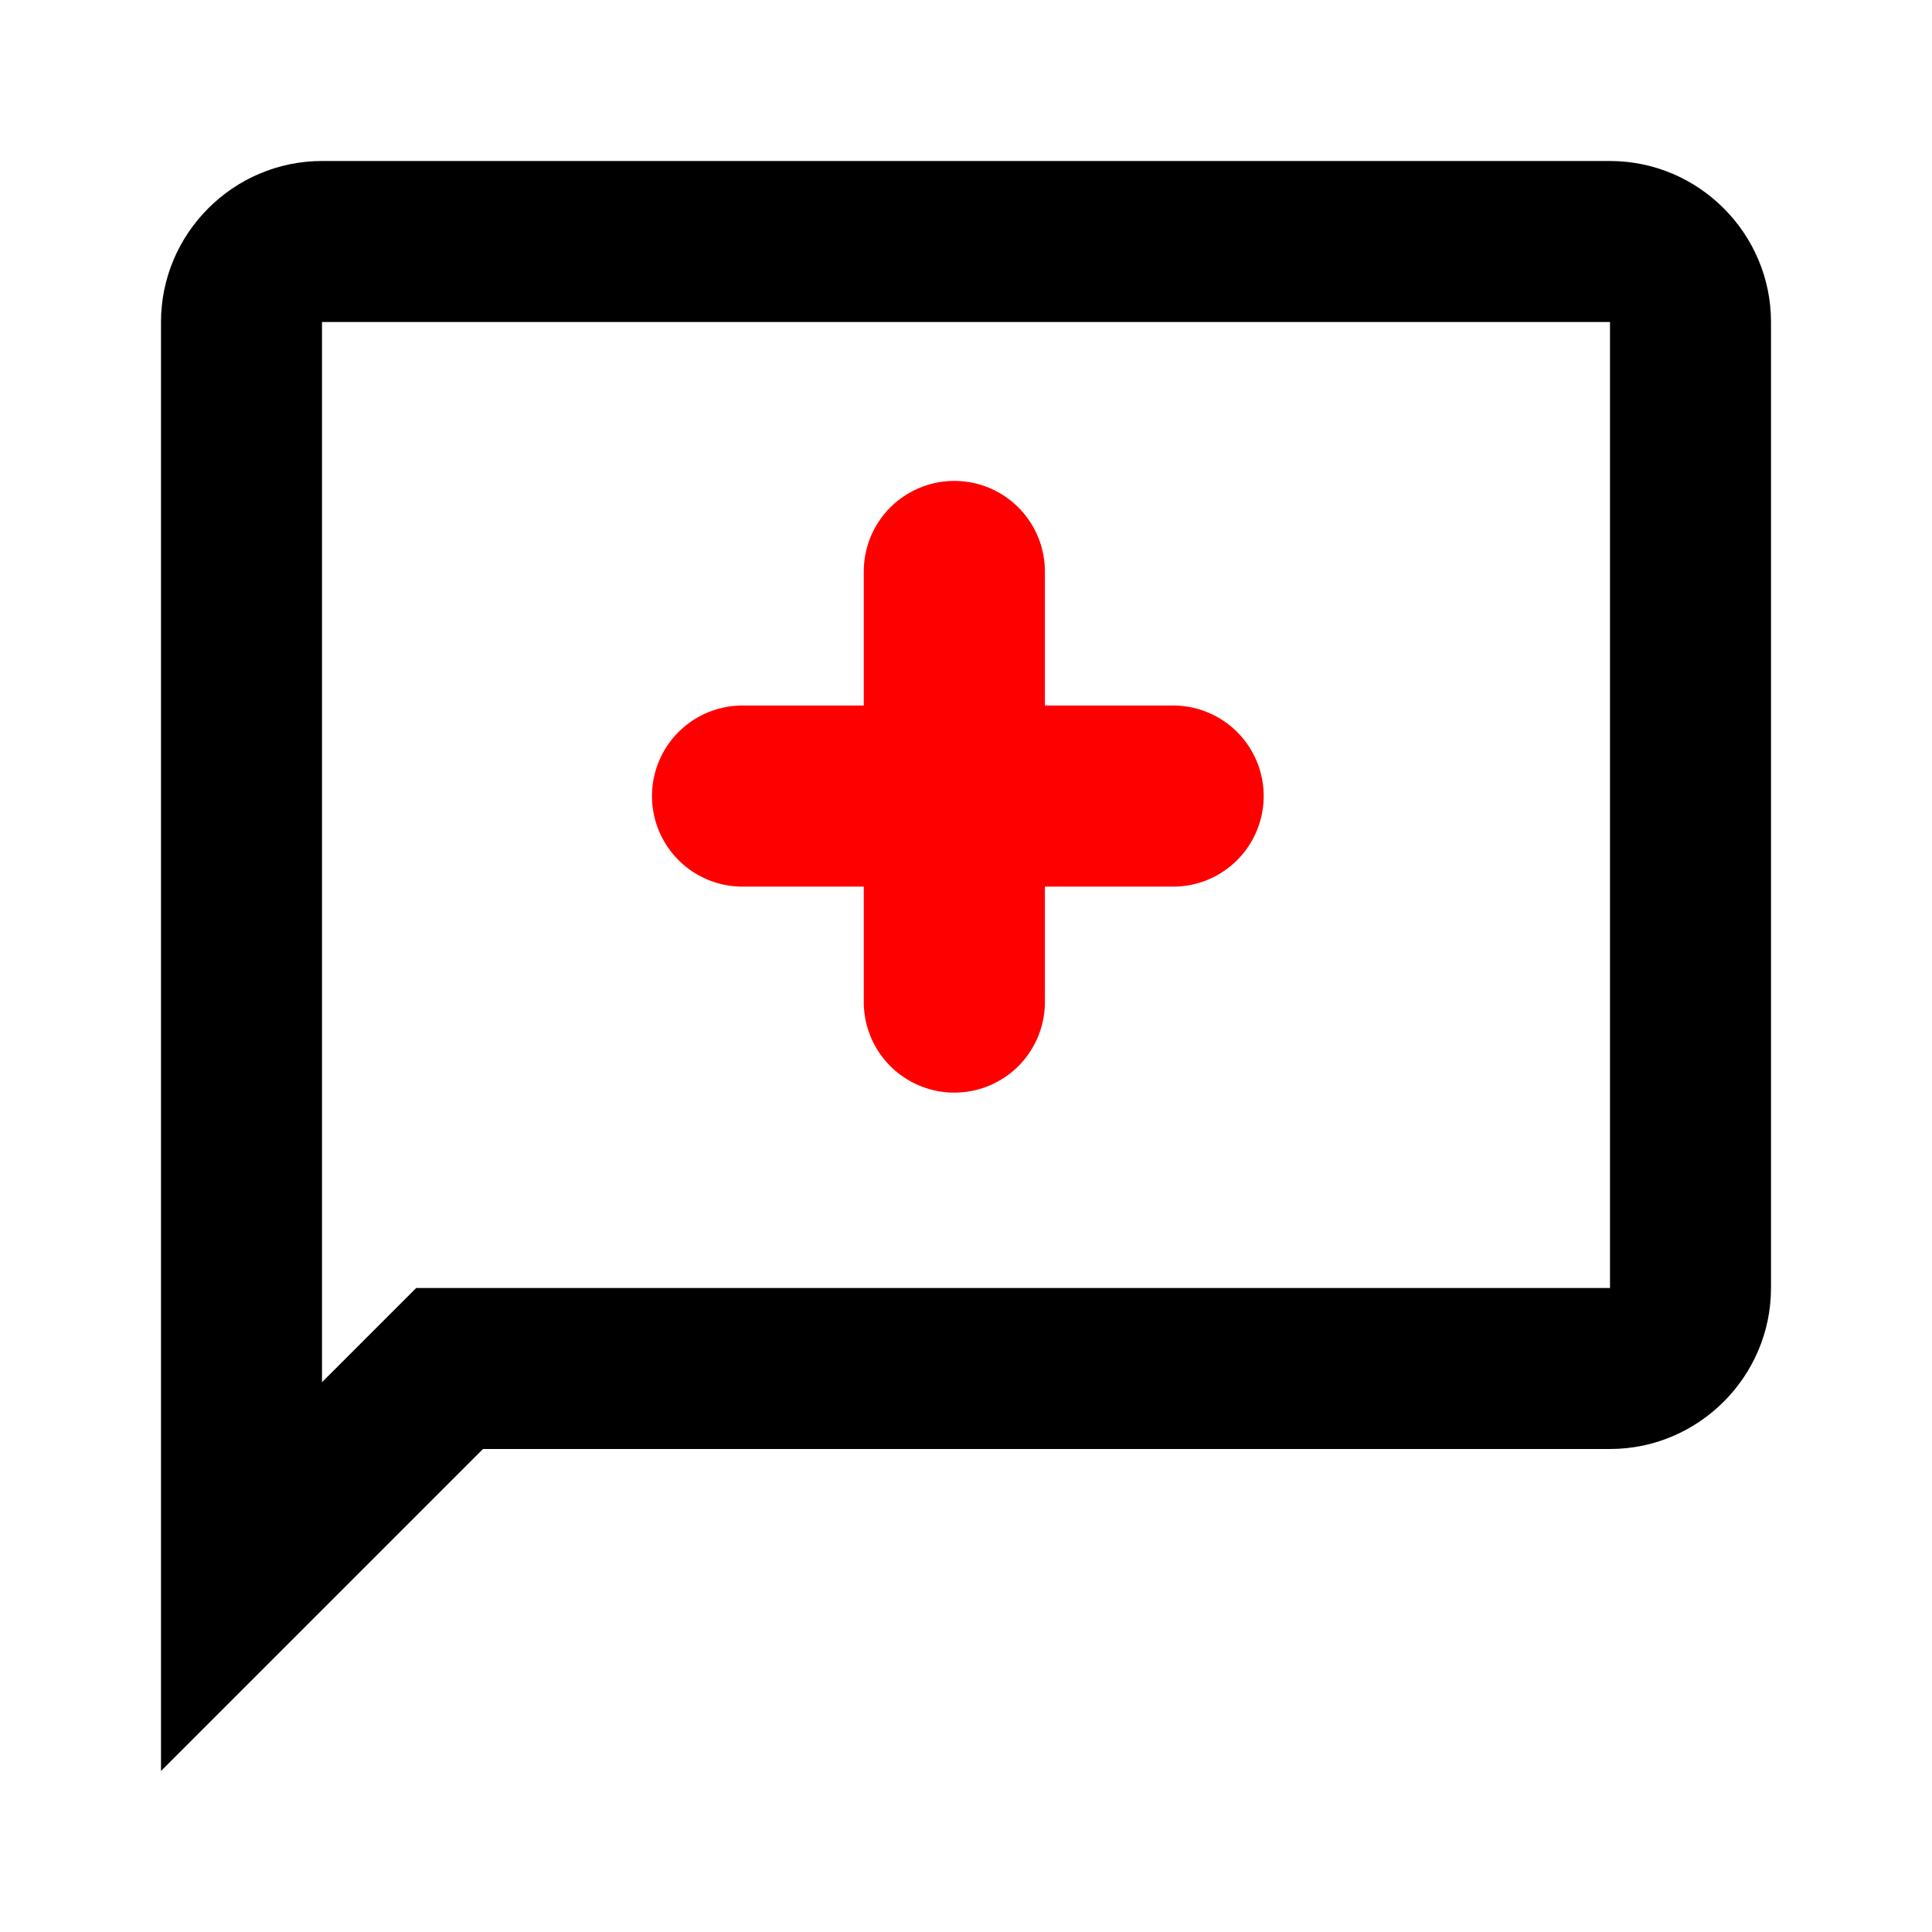
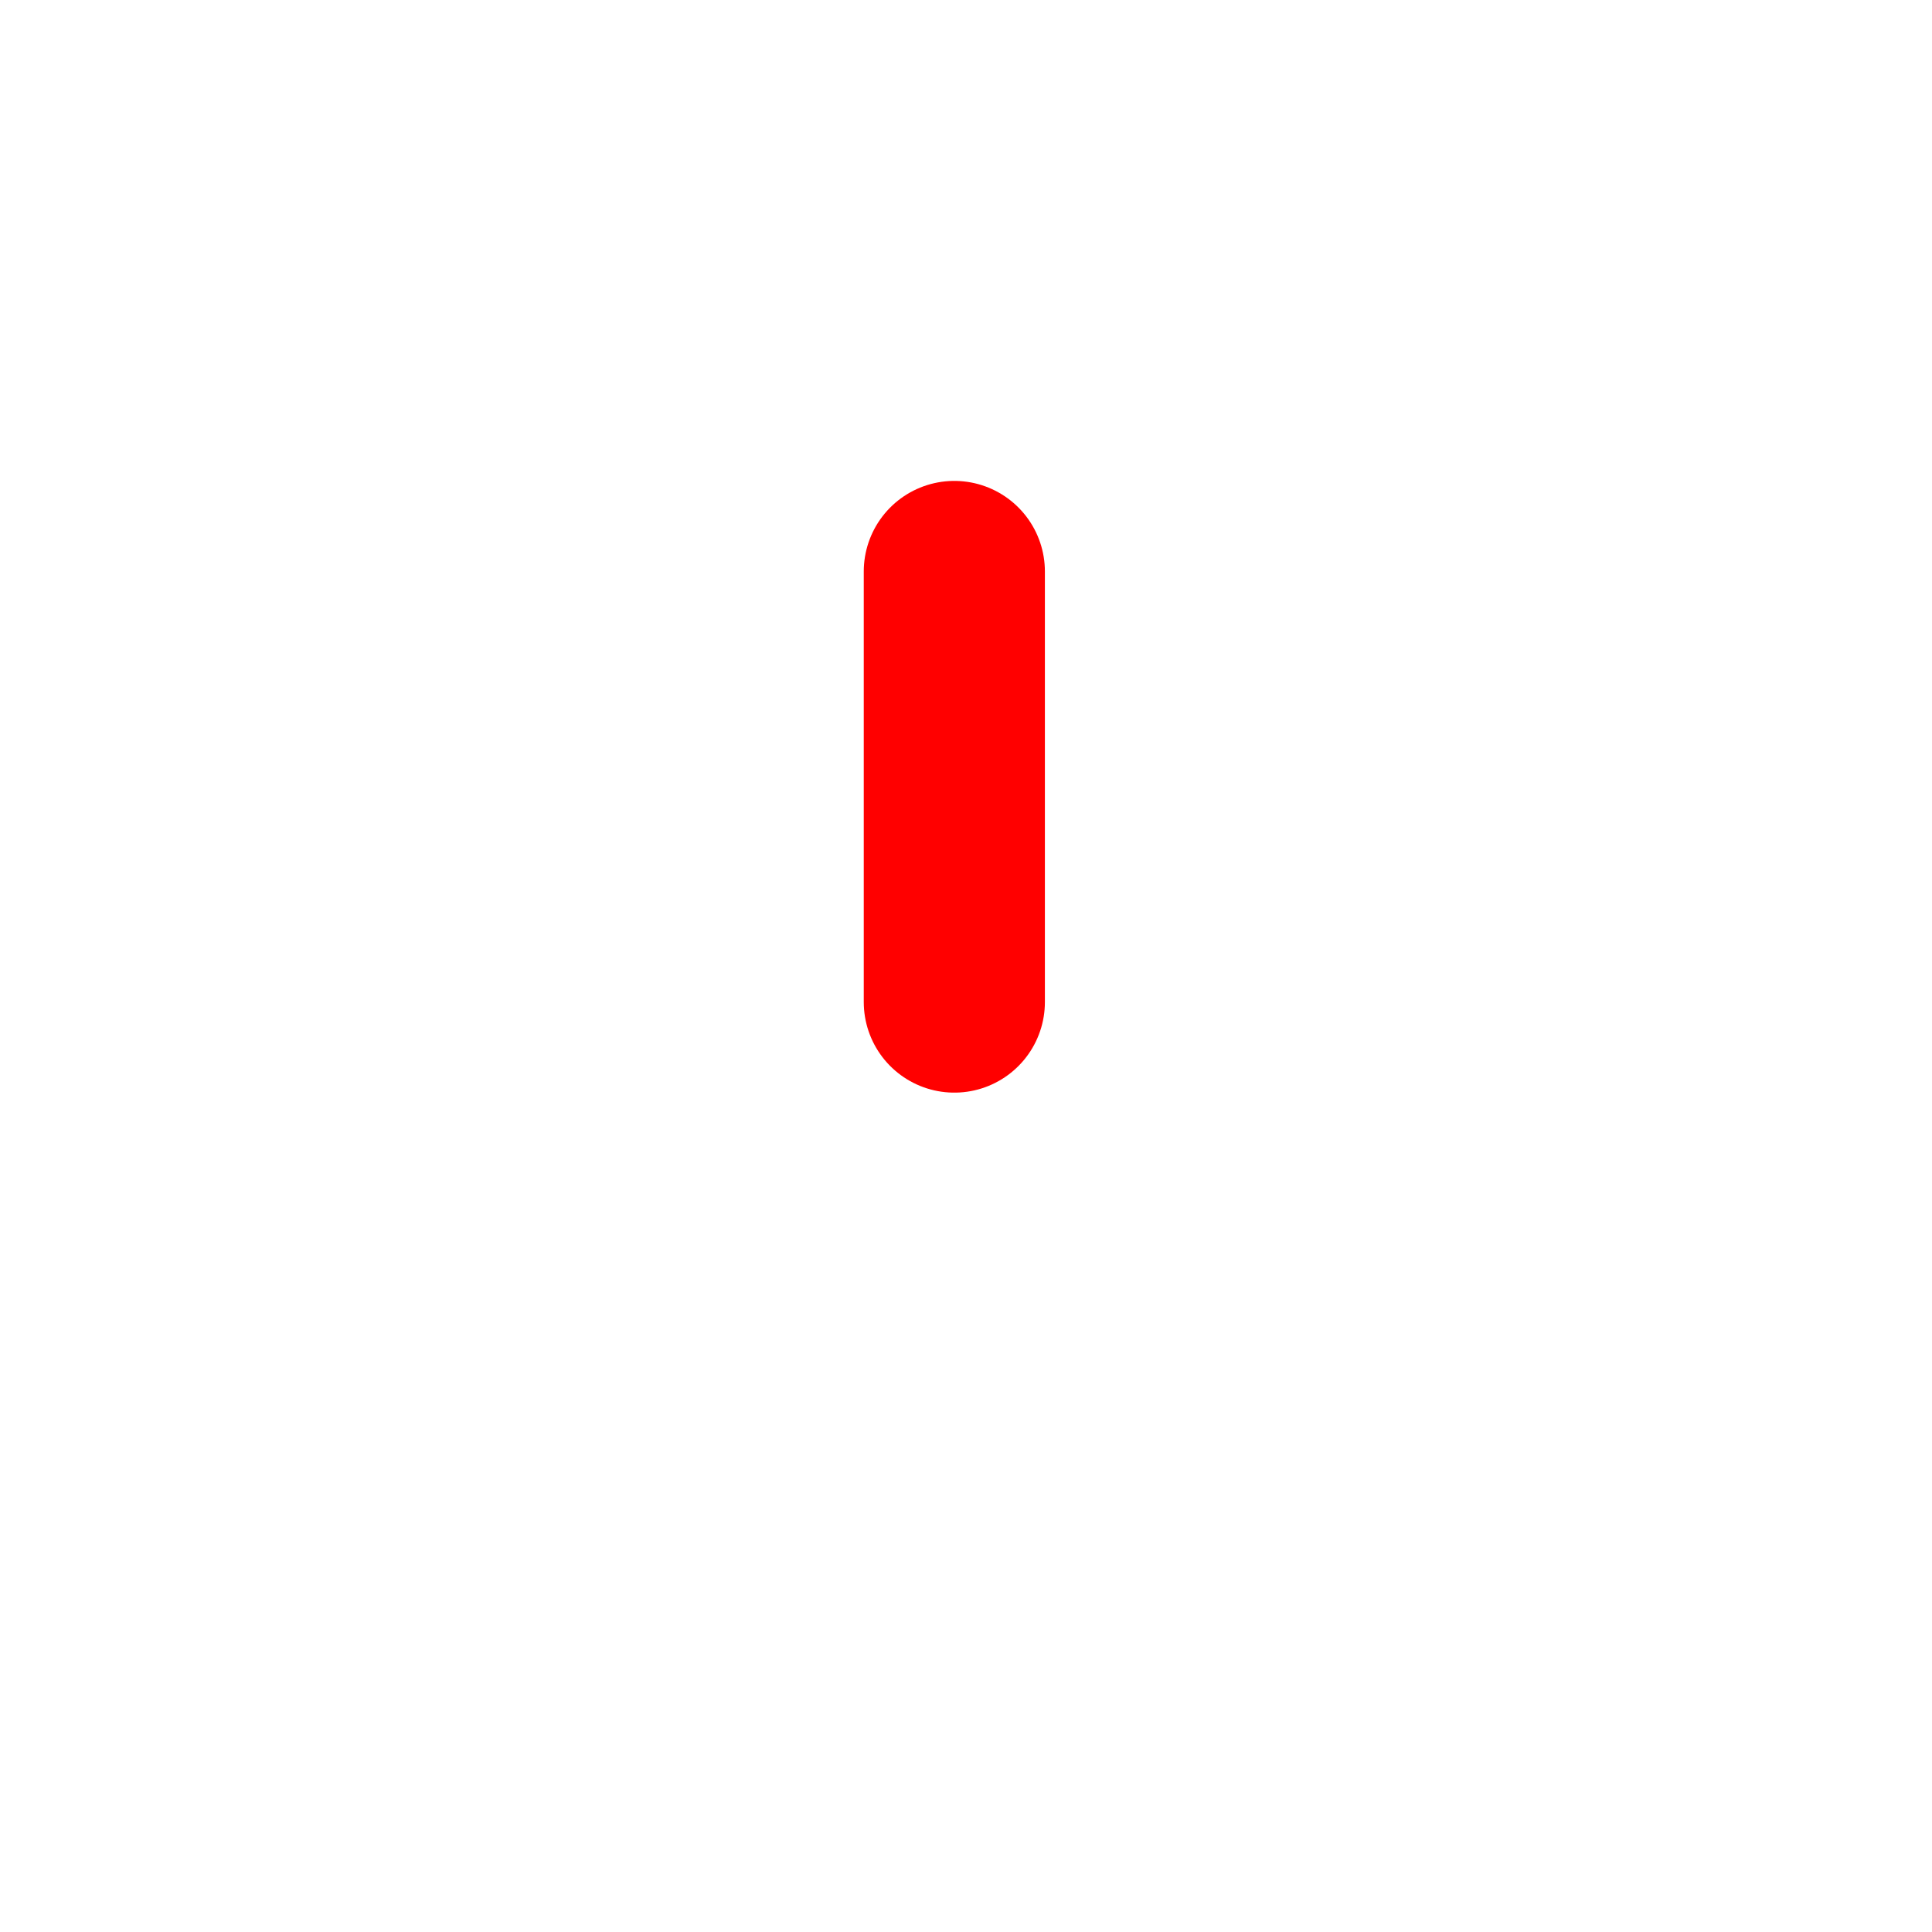
<svg xmlns="http://www.w3.org/2000/svg" xmlns:ns1="http://sodipodi.sourceforge.net/DTD/sodipodi-0.dtd" xmlns:ns2="http://www.inkscape.org/namespaces/inkscape" width="800px" height="800px" viewBox="0 0 24 24" fill="none" id="svg16634" ns1:docname="worklifemed_28.svg" ns2:version="1.2.1 (9c6d41e410, 2022-07-14)">
  <defs id="defs16638" />
-   <path fill-rule="evenodd" clip-rule="evenodd" d="m 4,2 h 16 c 1.1,0 2,0.9 2,2 v 12 c 0,1.1 -0.9,2 -2,2 H 6 L 2,22 V 4 C 2,2.9 2.9,2 4,2 Z M 5.17,16 H 20 V 4 H 4 v 13.17 z" fill="#000000" id="path16632" ns1:nodetypes="sssssccsscccccc" />
-   <path style="fill:#000000;stroke:#ff0000;stroke-width:2.25;stroke-linecap:round;stroke-linejoin:round;stroke-dasharray:none;paint-order:stroke fill markers" d="M 9.224,9.889 H 14.573" id="path16757" />
  <path style="fill:#000000;stroke:#ff0000;stroke-width:2.25;stroke-linecap:round;stroke-linejoin:round;stroke-dasharray:none;paint-order:stroke fill markers" d="M 11.855,12.448 V 7.099" id="path16757-2" />
</svg>